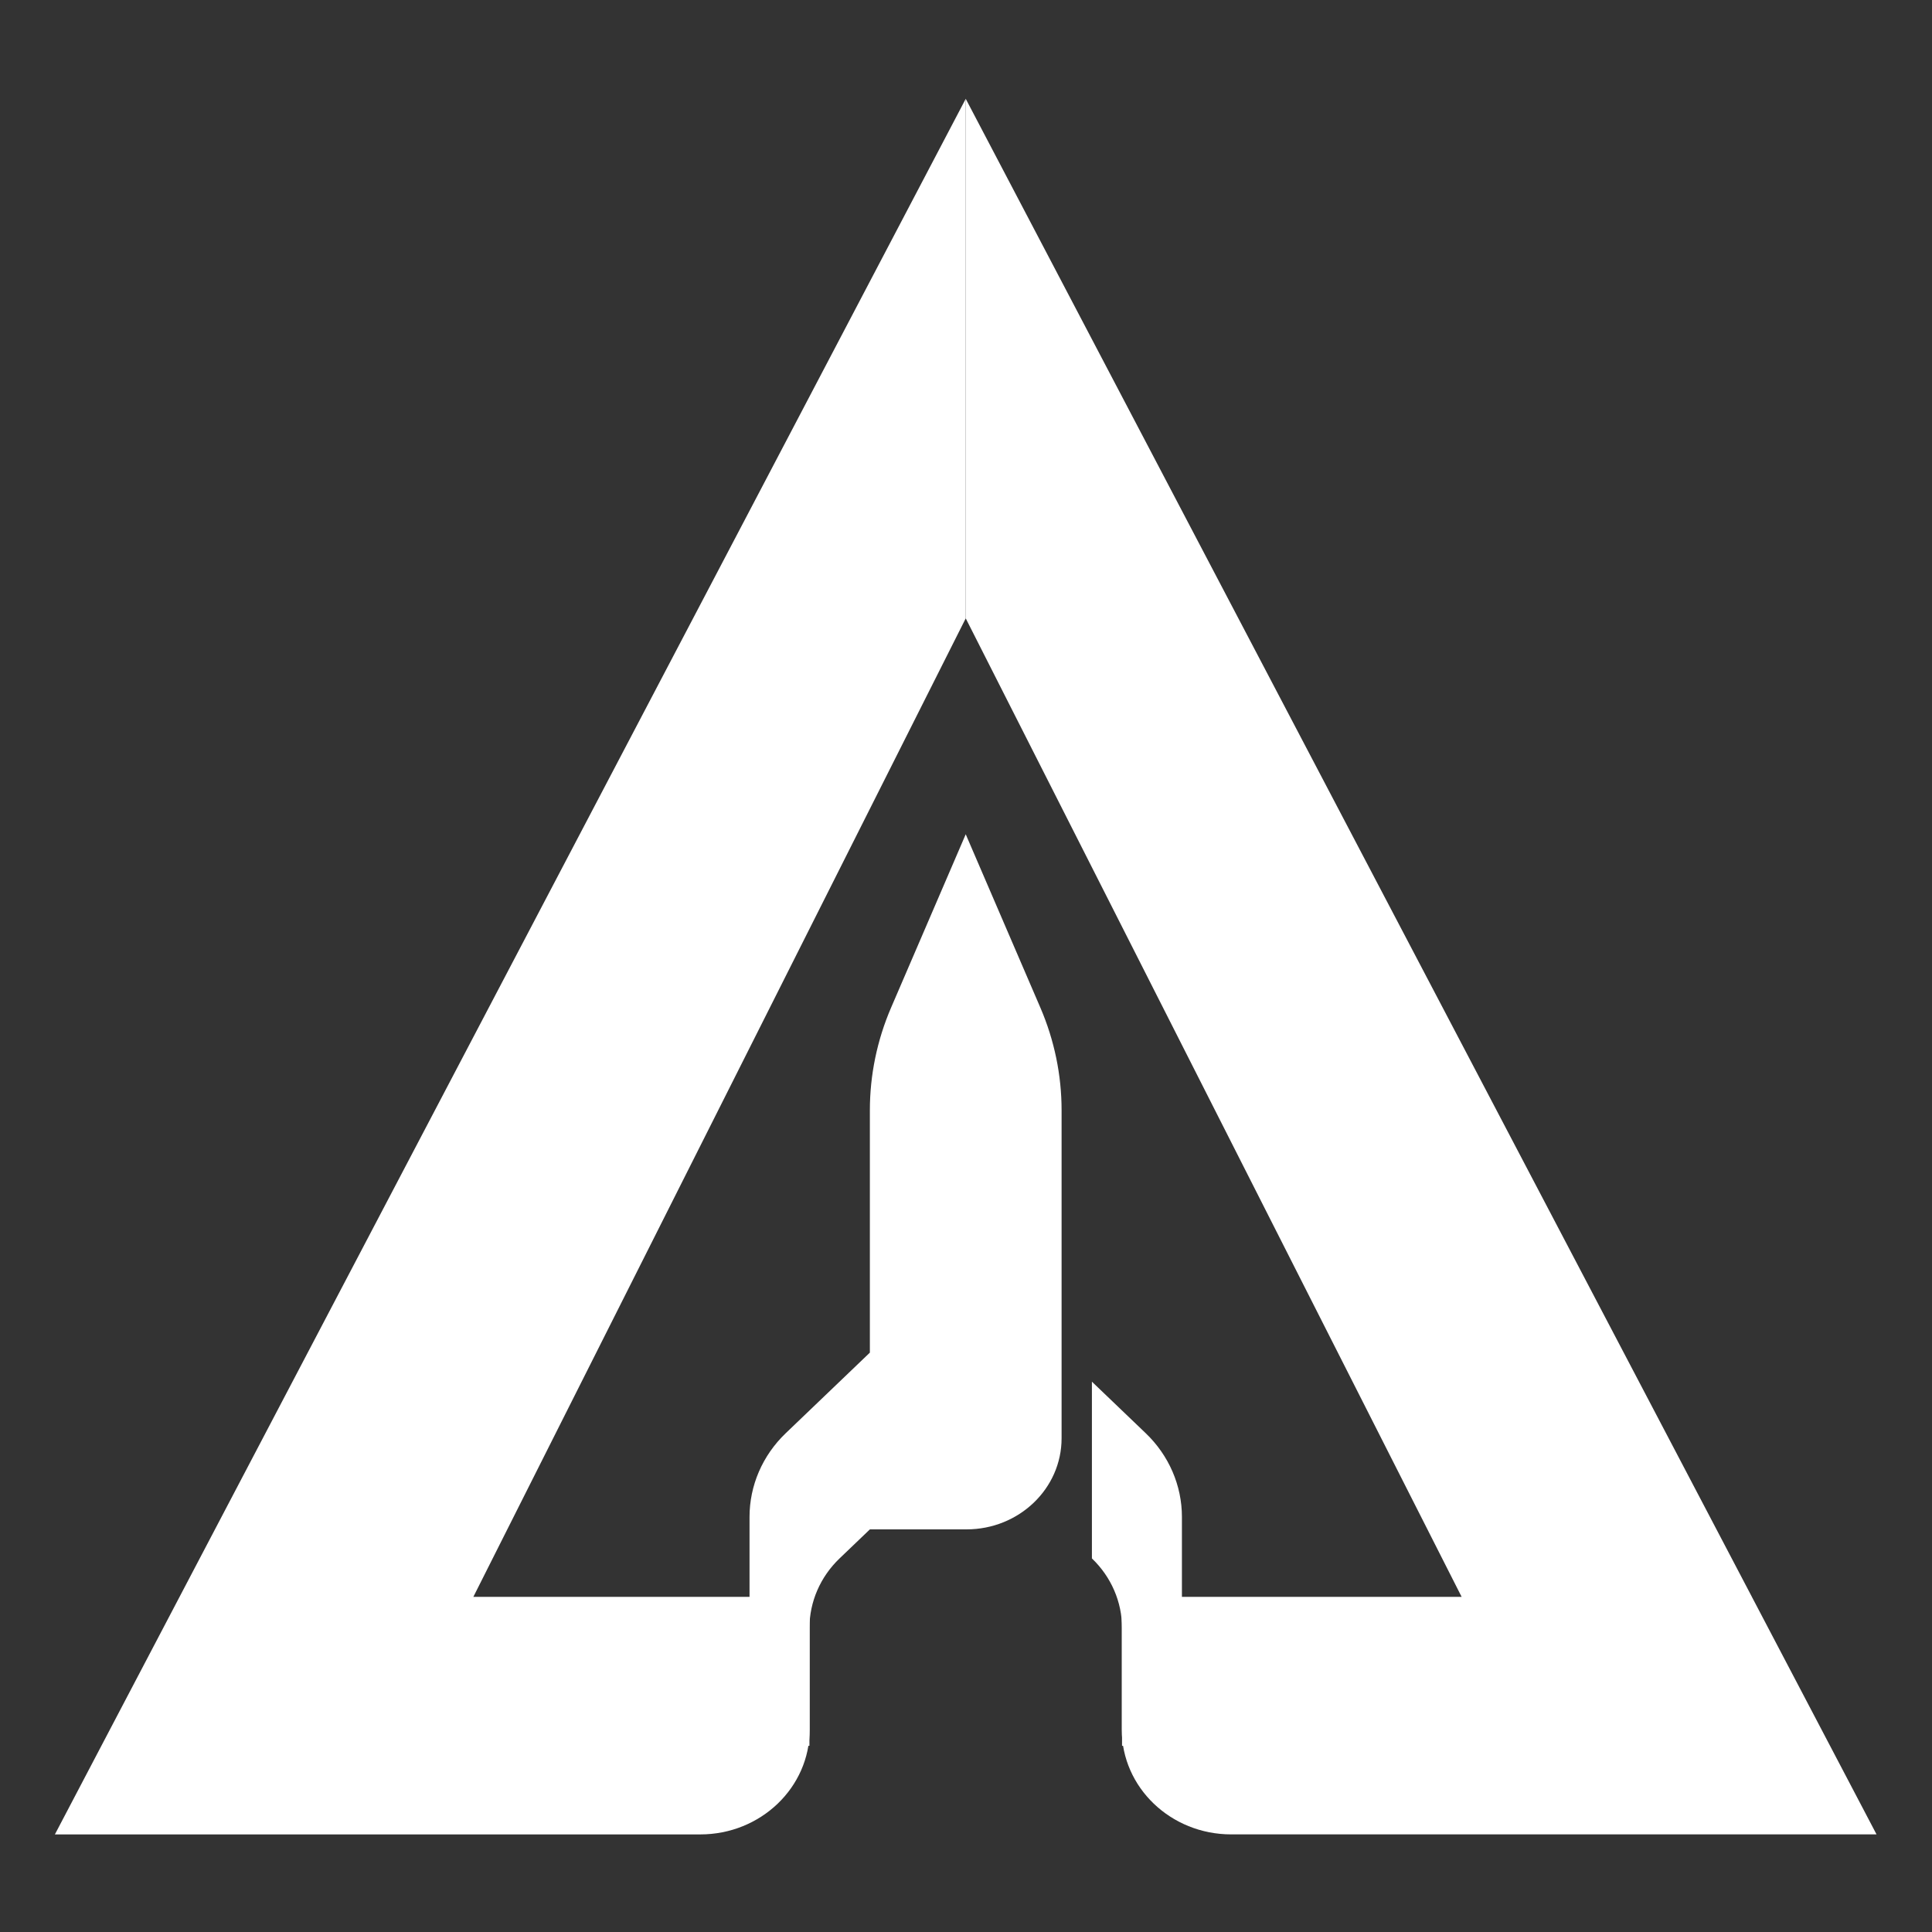
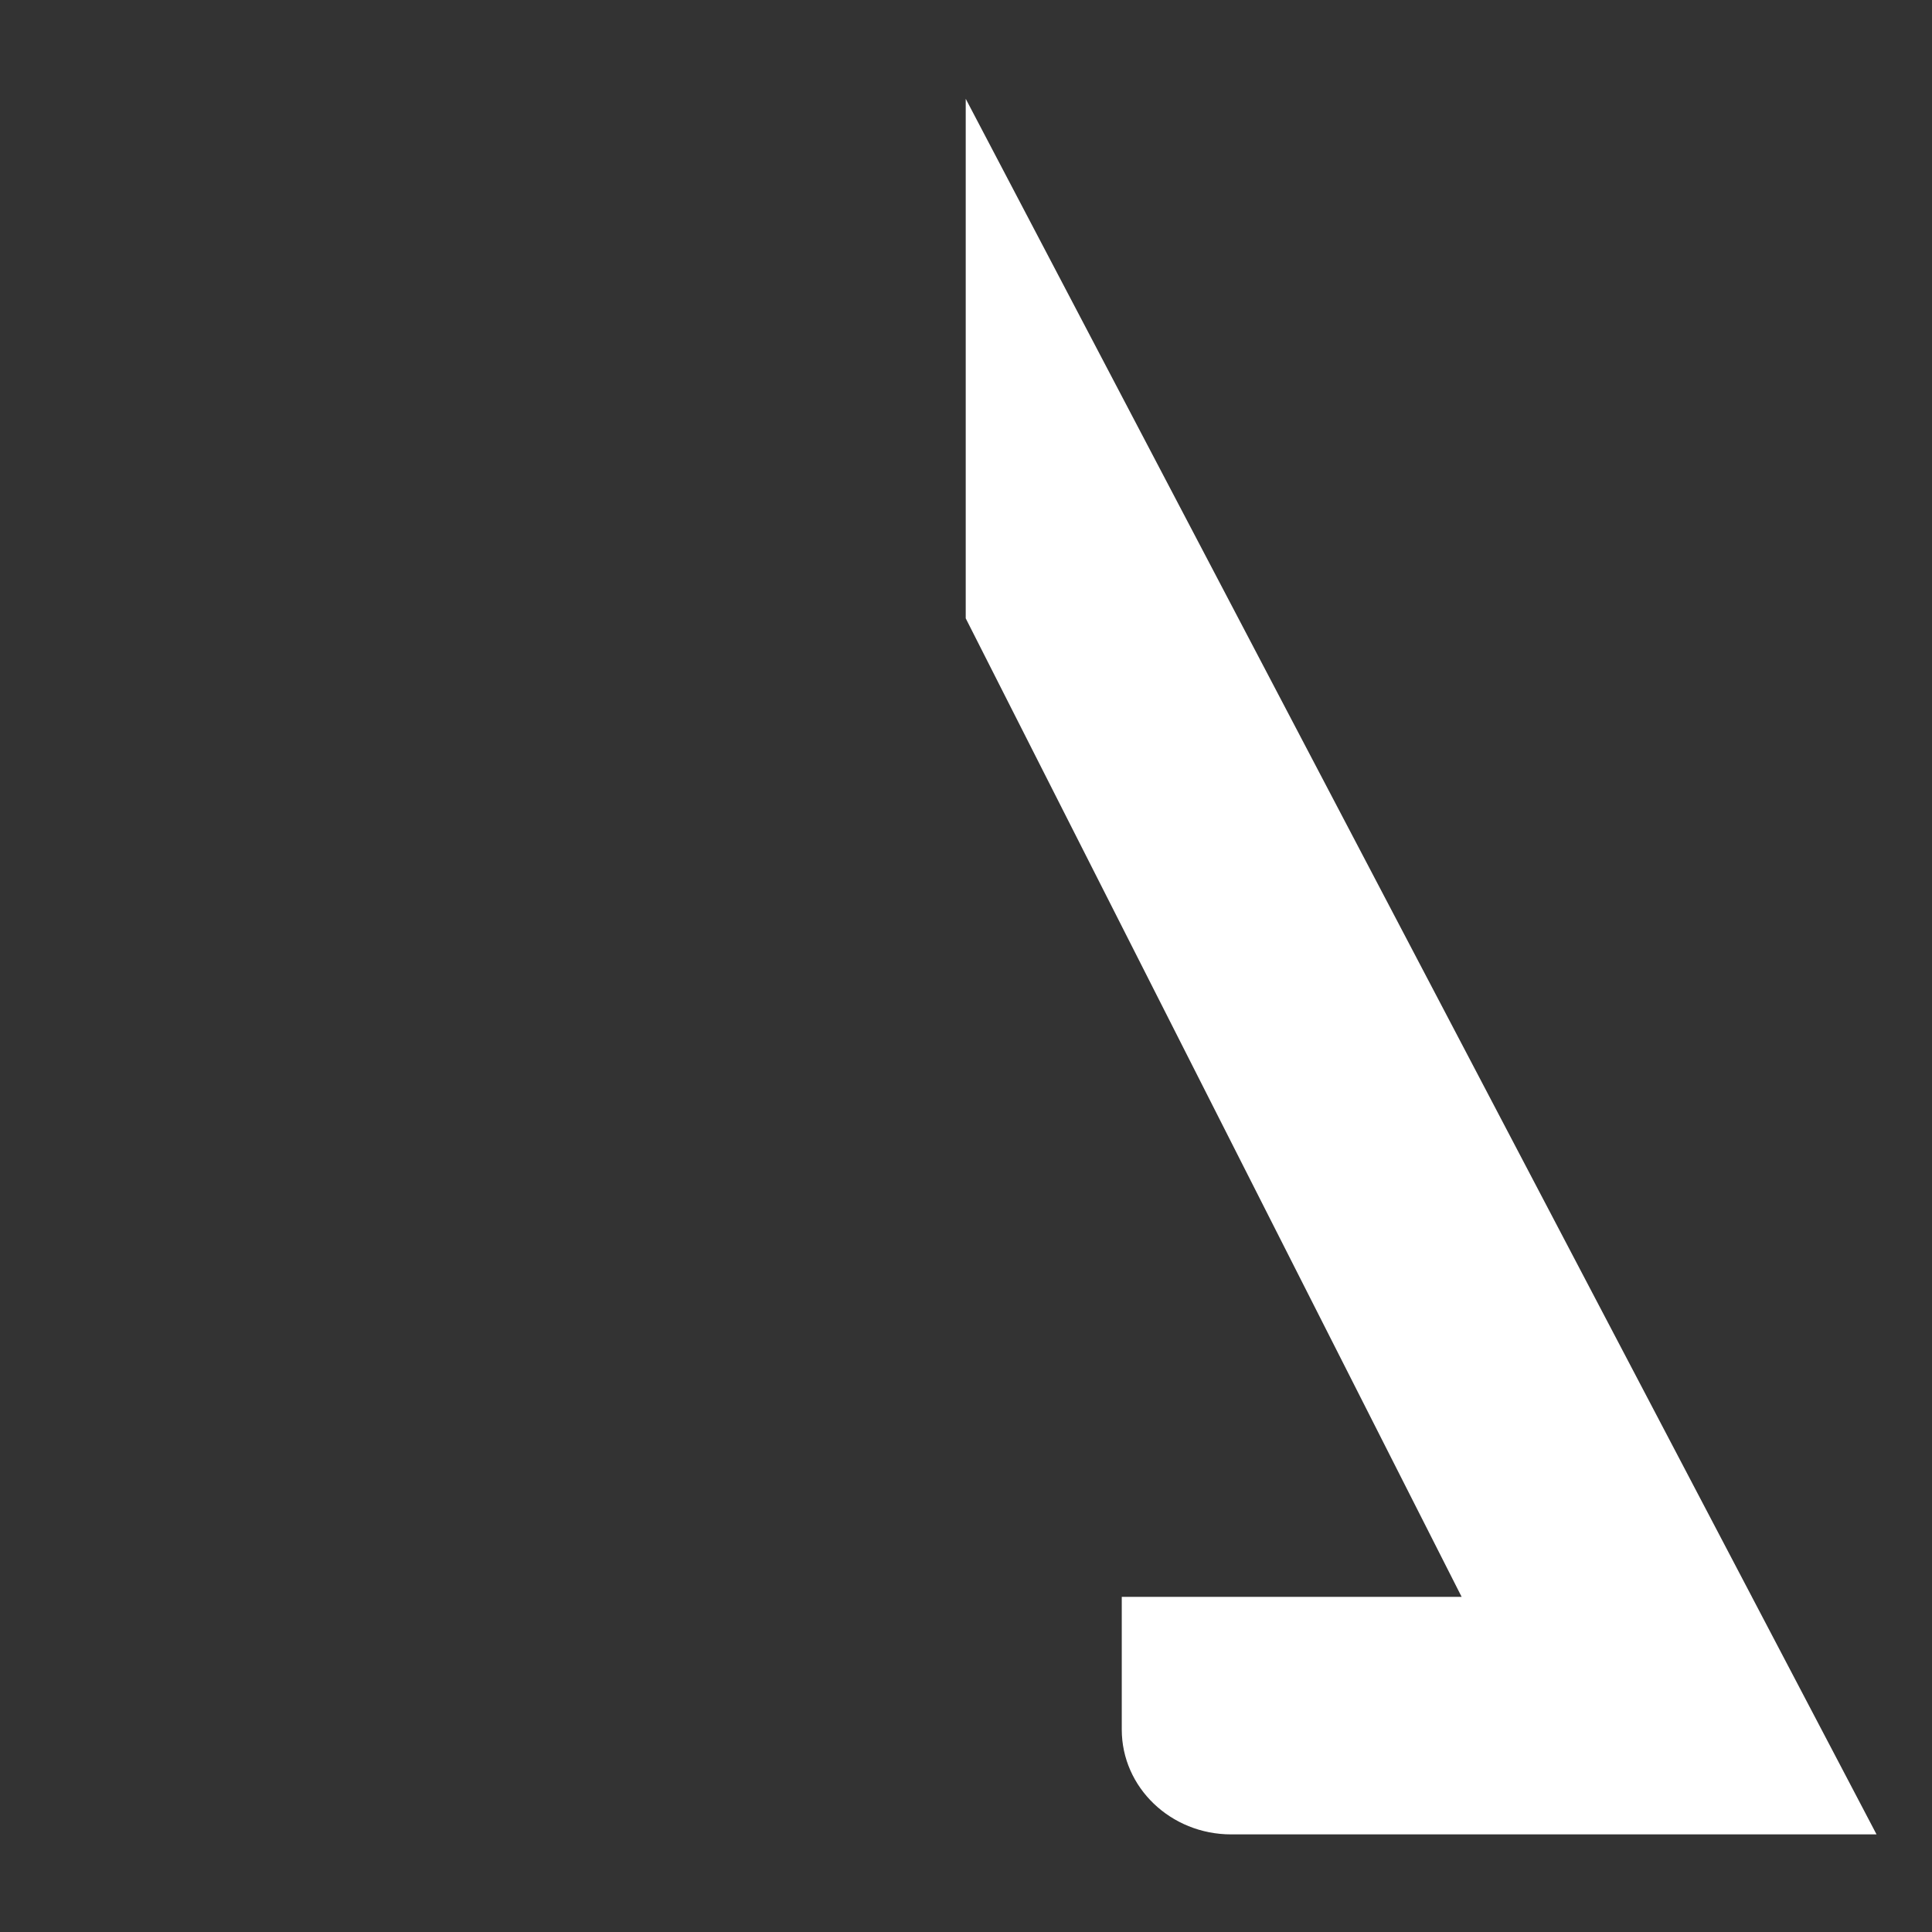
<svg xmlns="http://www.w3.org/2000/svg" width="704" height="704" viewBox="0 0 704 704" fill="none">
  <rect x="0" y="0" width="704" height="704" fill="#333333" stroke="none" />
-   <path d="M65.43 581.873L20 668.441H255.17C277.19 668.441 295.04 651.344 295.04 630.253V581.883H172.48L351.9 225.323V36.01L65.43 581.873Z" fill="white" />
  <path d="M638.37 581.873L351.9 36V225.314L532.6 581.873H408.76V630.243C408.76 651.334 426.61 668.431 448.63 668.431H683.79L638.36 581.863L638.37 581.873Z" fill="white" />
-   <path d="M408.86 636.153V593.252C408.86 583.731 404.91 574.603 397.88 567.87V503.466L417.5 522.258C425.94 530.342 430.68 541.309 430.68 552.746V636.153H408.85H408.86Z" fill="white" />
-   <path d="M379.1 367.177L351.9 303.999L324.7 367.177C319.6 379.035 316.97 391.736 316.97 404.561V492.882L286.3 522.258C277.86 530.342 273.12 541.309 273.12 552.746V636.153H294.95V593.252C294.95 583.731 298.9 574.603 305.93 567.87L316.98 557.286H352.18C371.32 557.286 386.83 542.42 386.83 524.097V404.561C386.83 391.736 384.2 379.035 379.1 367.177Z" fill="white" />
</svg>